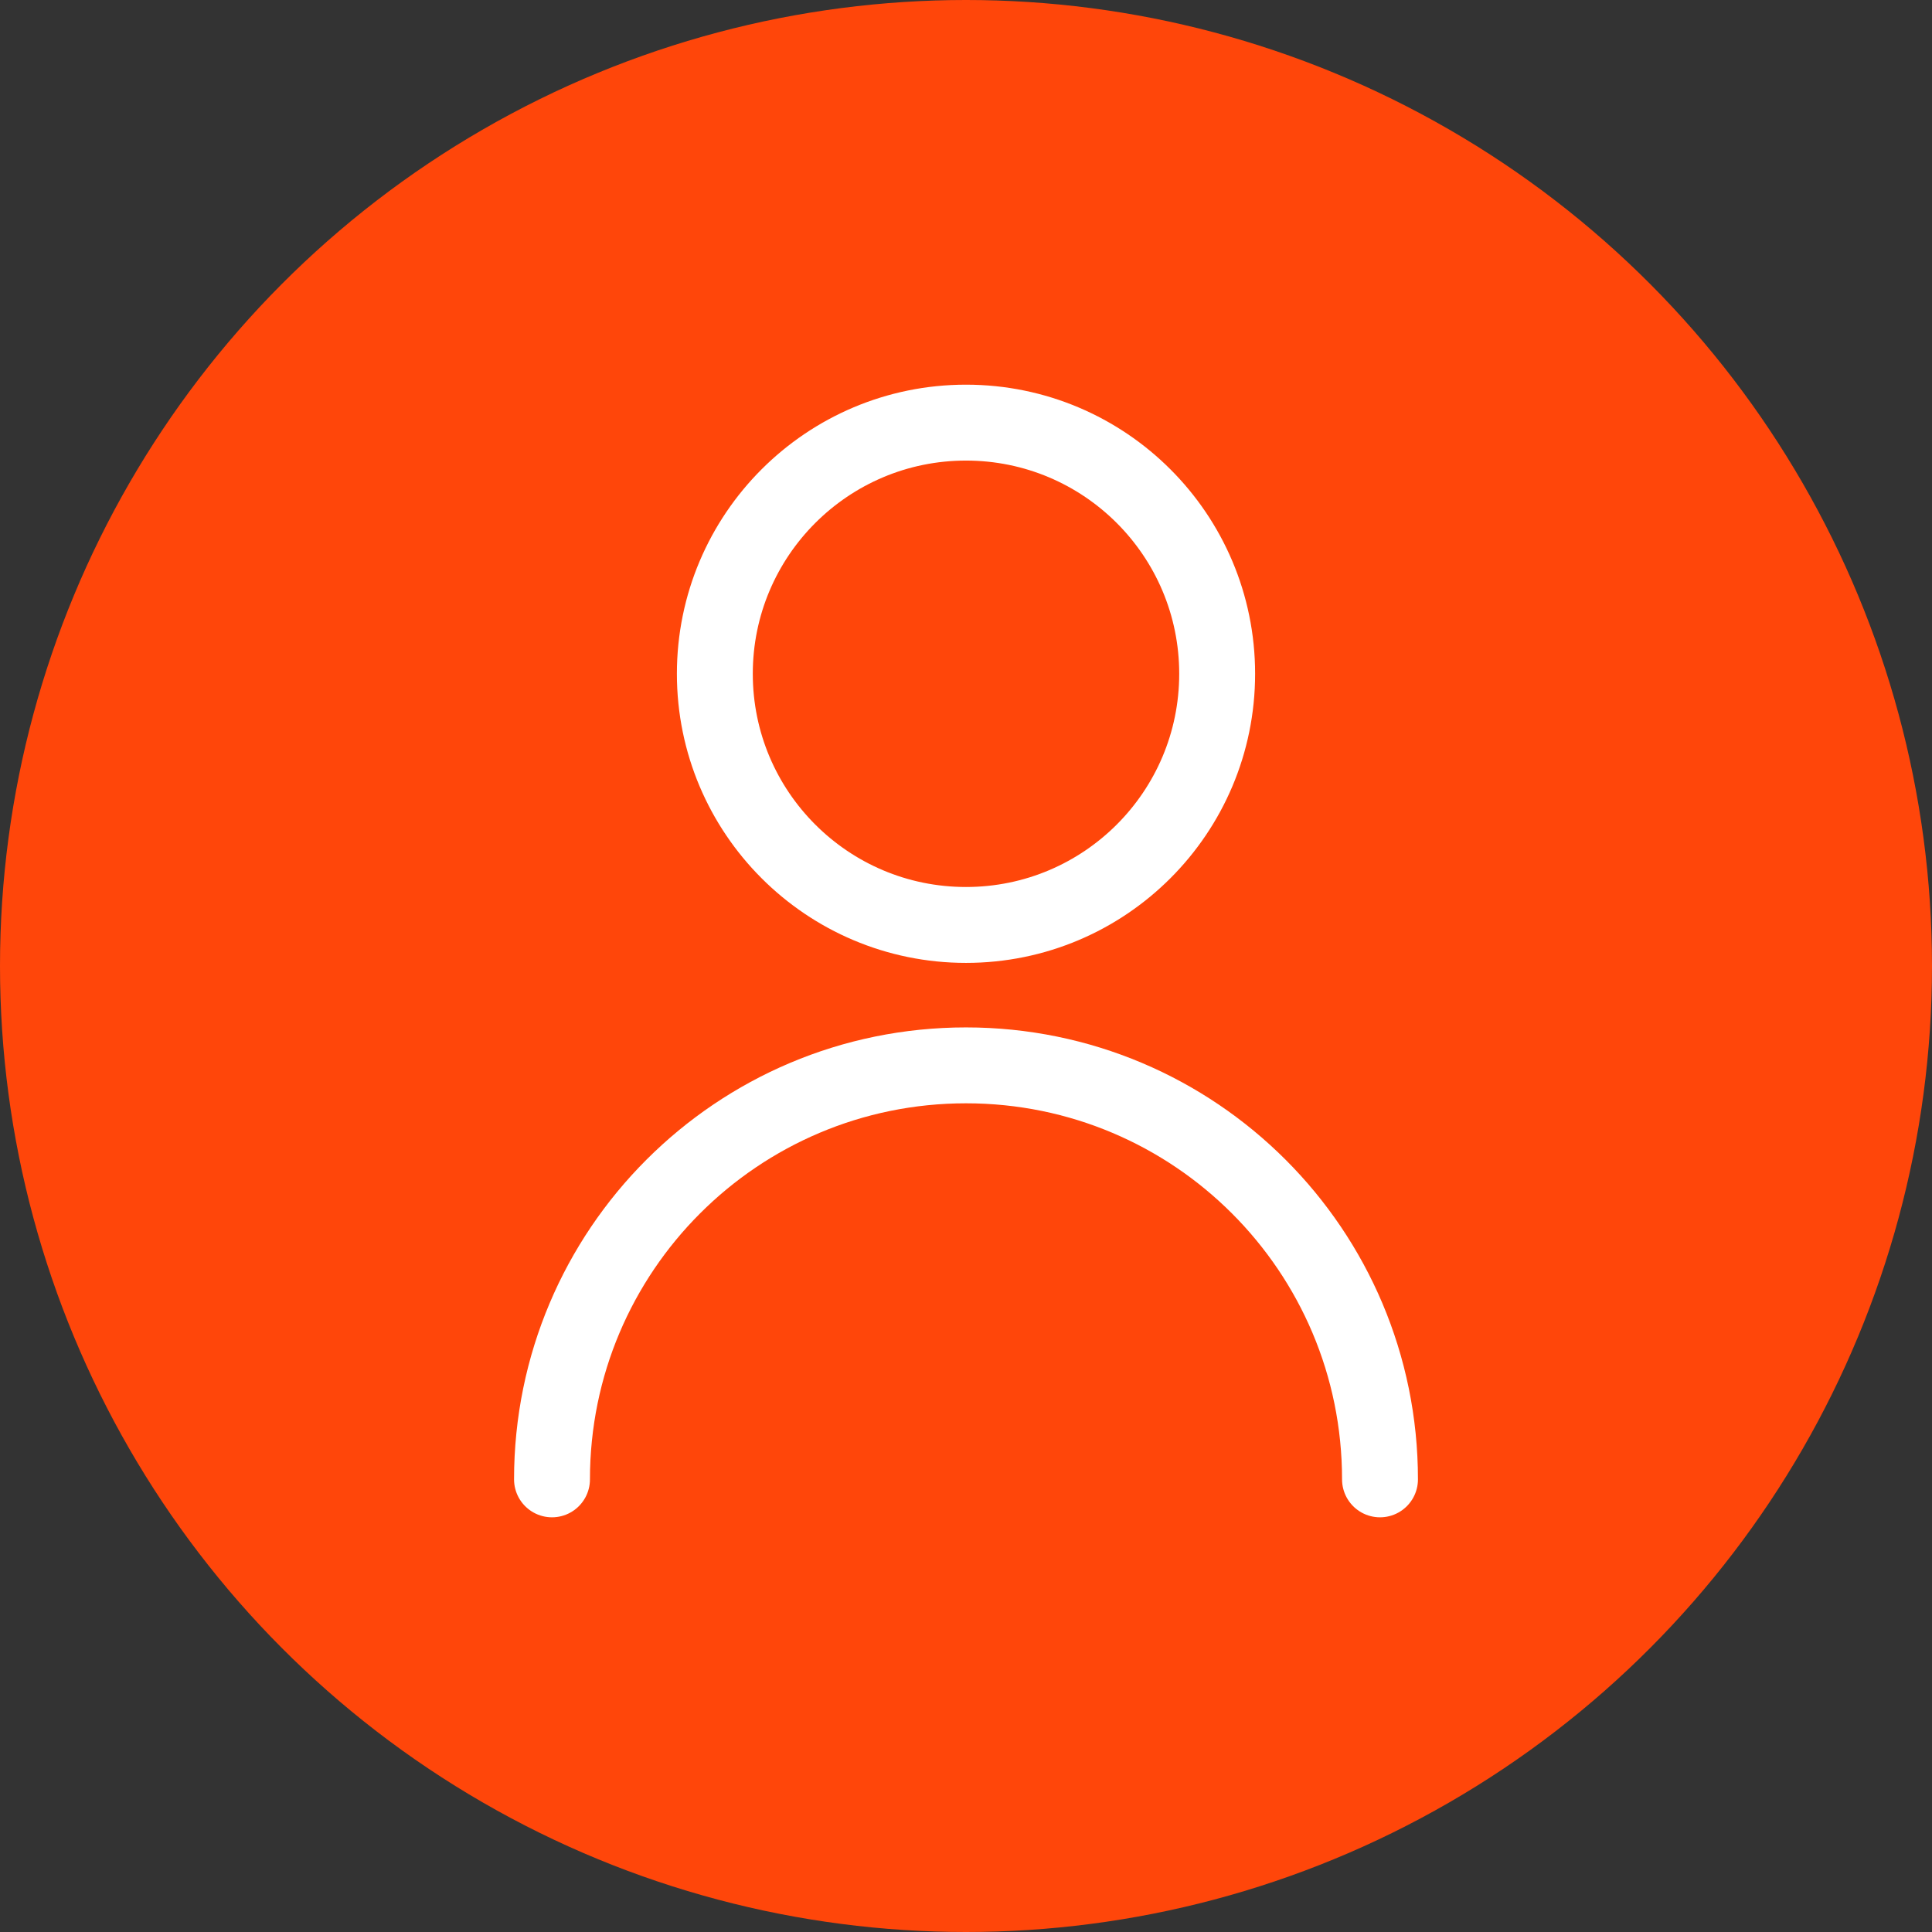
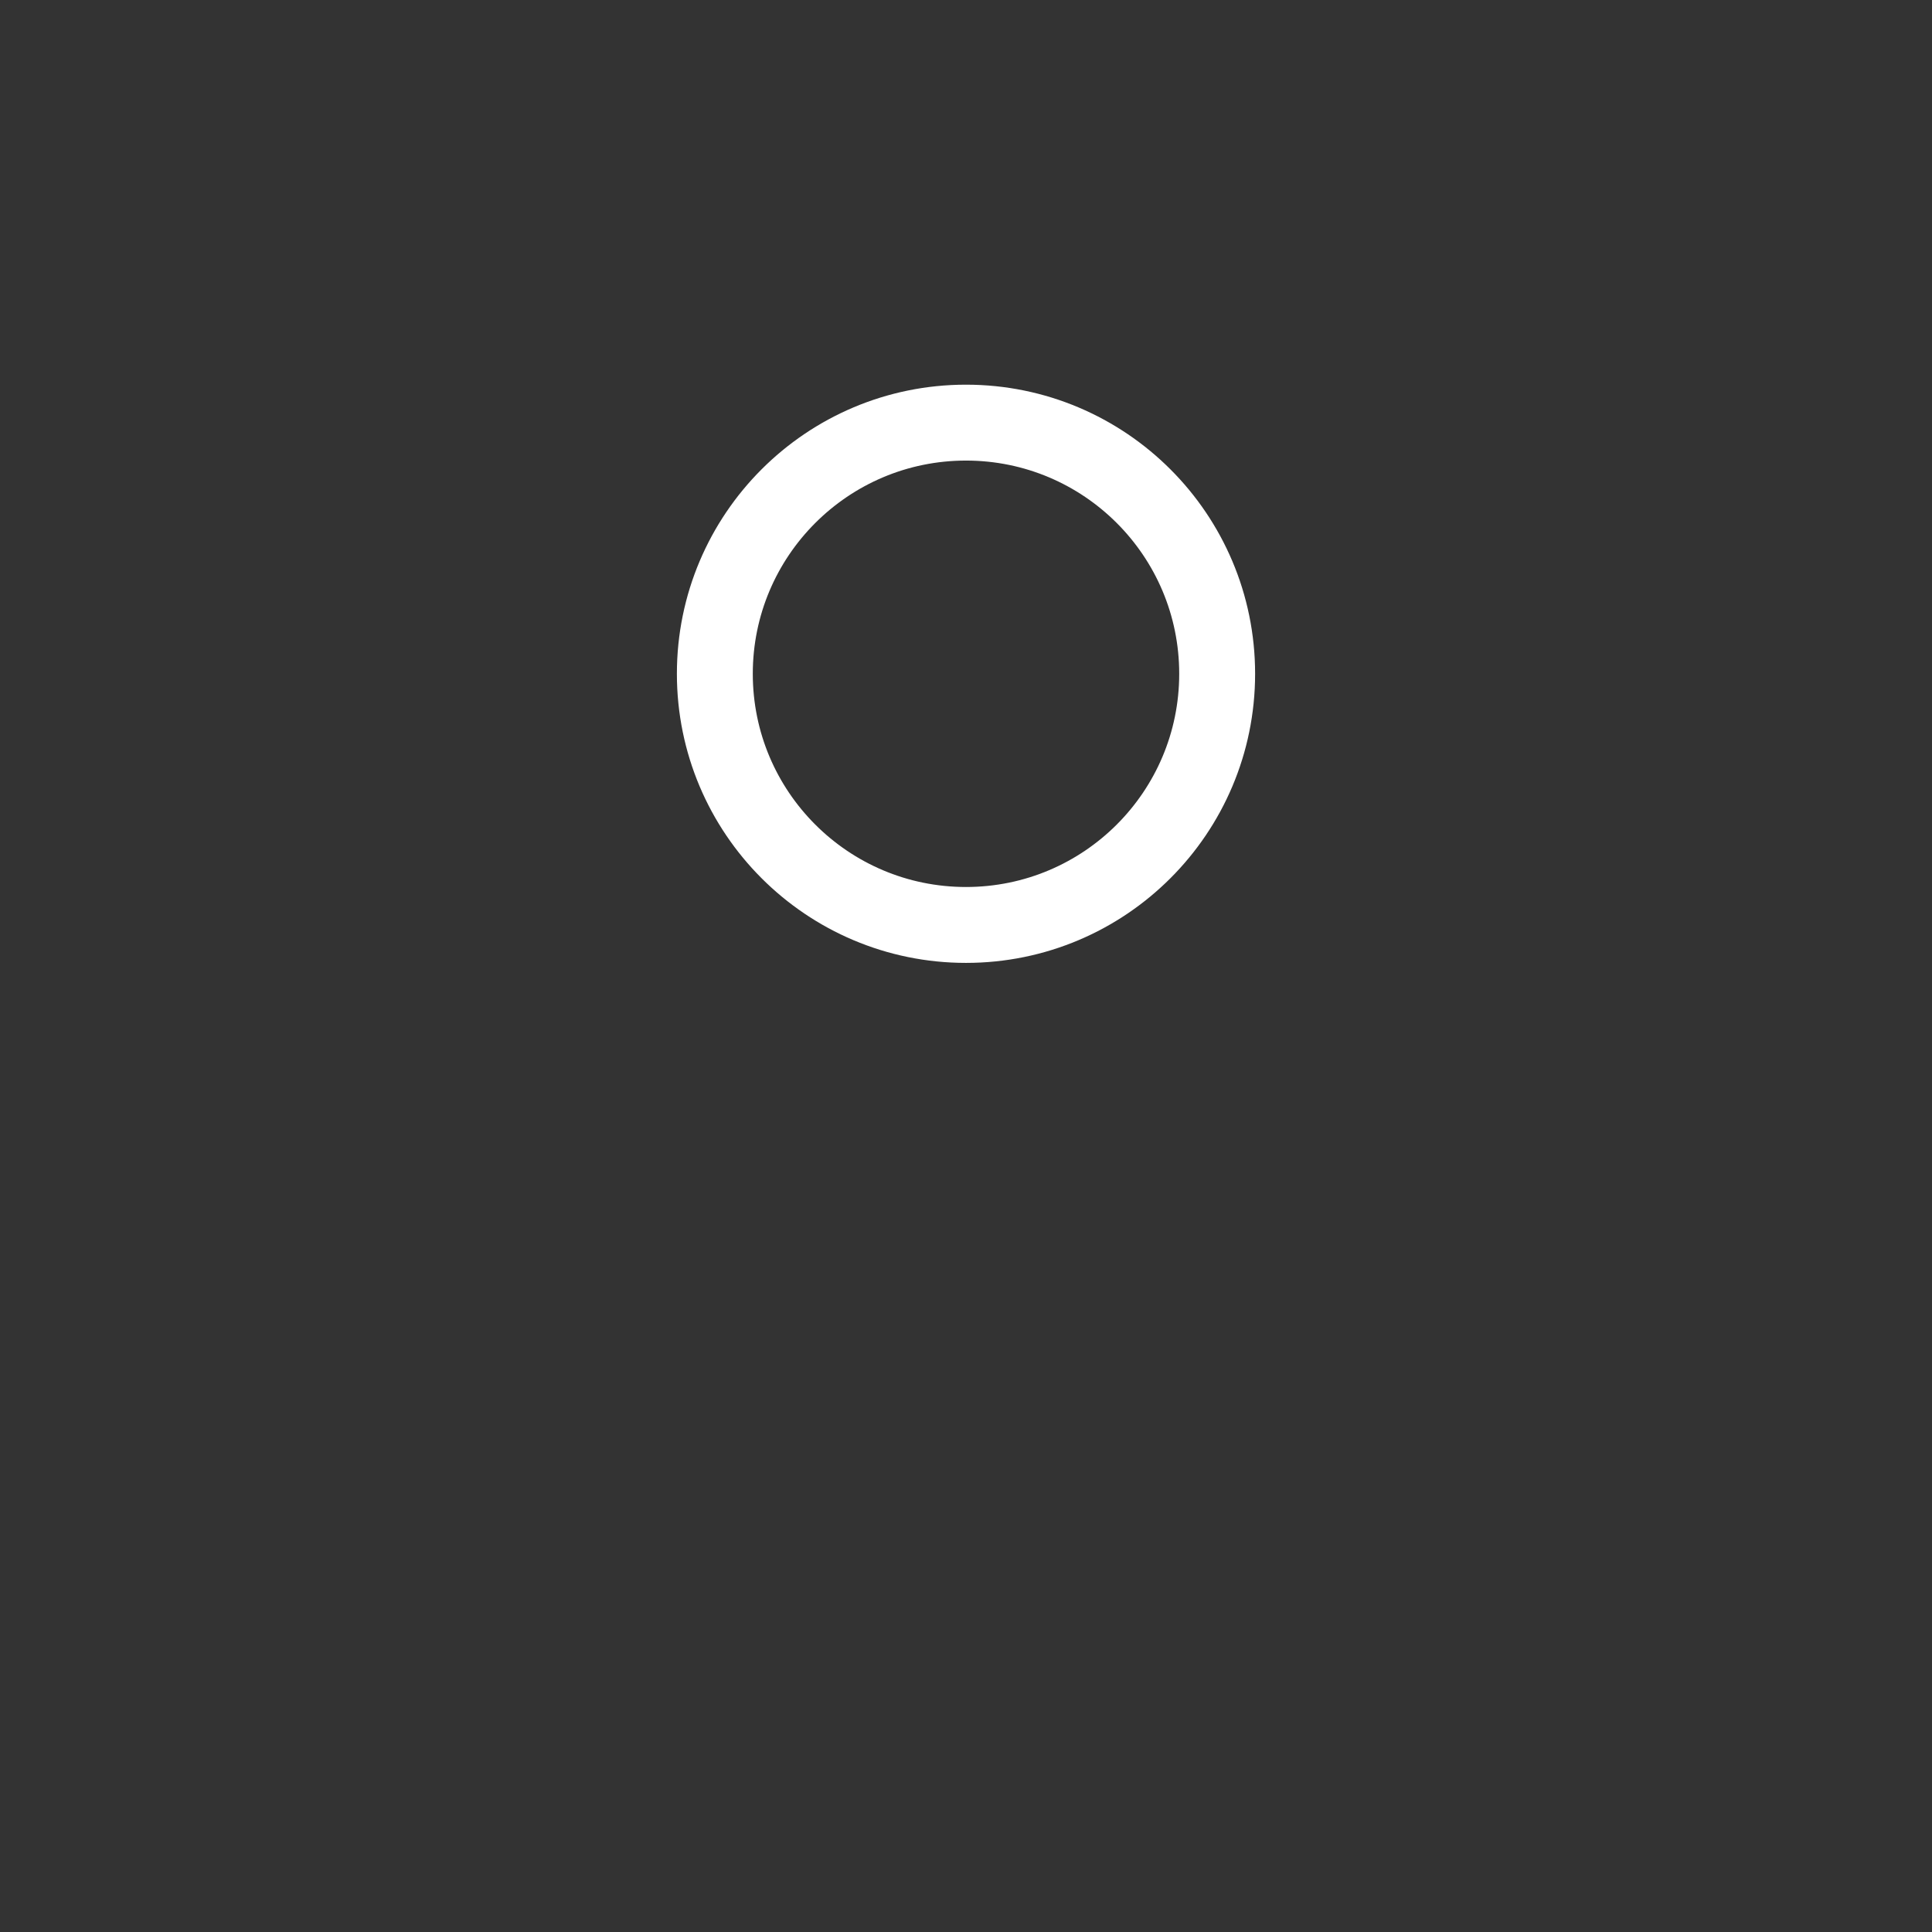
<svg xmlns="http://www.w3.org/2000/svg" id="Camada_1" data-name="Camada 1" viewBox="0 0 56 56">
  <rect x="0" y="0" width="56" height="56" fill="#333333" stroke="none" />
  <defs>
    <style>      .cls-1 {        fill: #ff460a;      }      .cls-2 {        stroke-linecap: round;      }      .cls-2, .cls-3 {        fill: none;        stroke: #fff;        stroke-miterlimit: 10;        stroke-width: 2.2px;      }    </style>
  </defs>
-   <circle class="cls-1" cx="28" cy="28" r="28" />
  <g>
    <circle class="cls-3" cx="28" cy="19.53" r="7.28" />
-     <path class="cls-2" d="M16,42.88c0-6.63,5.37-12,12-12s12,5.37,12,12" />
  </g>
</svg>